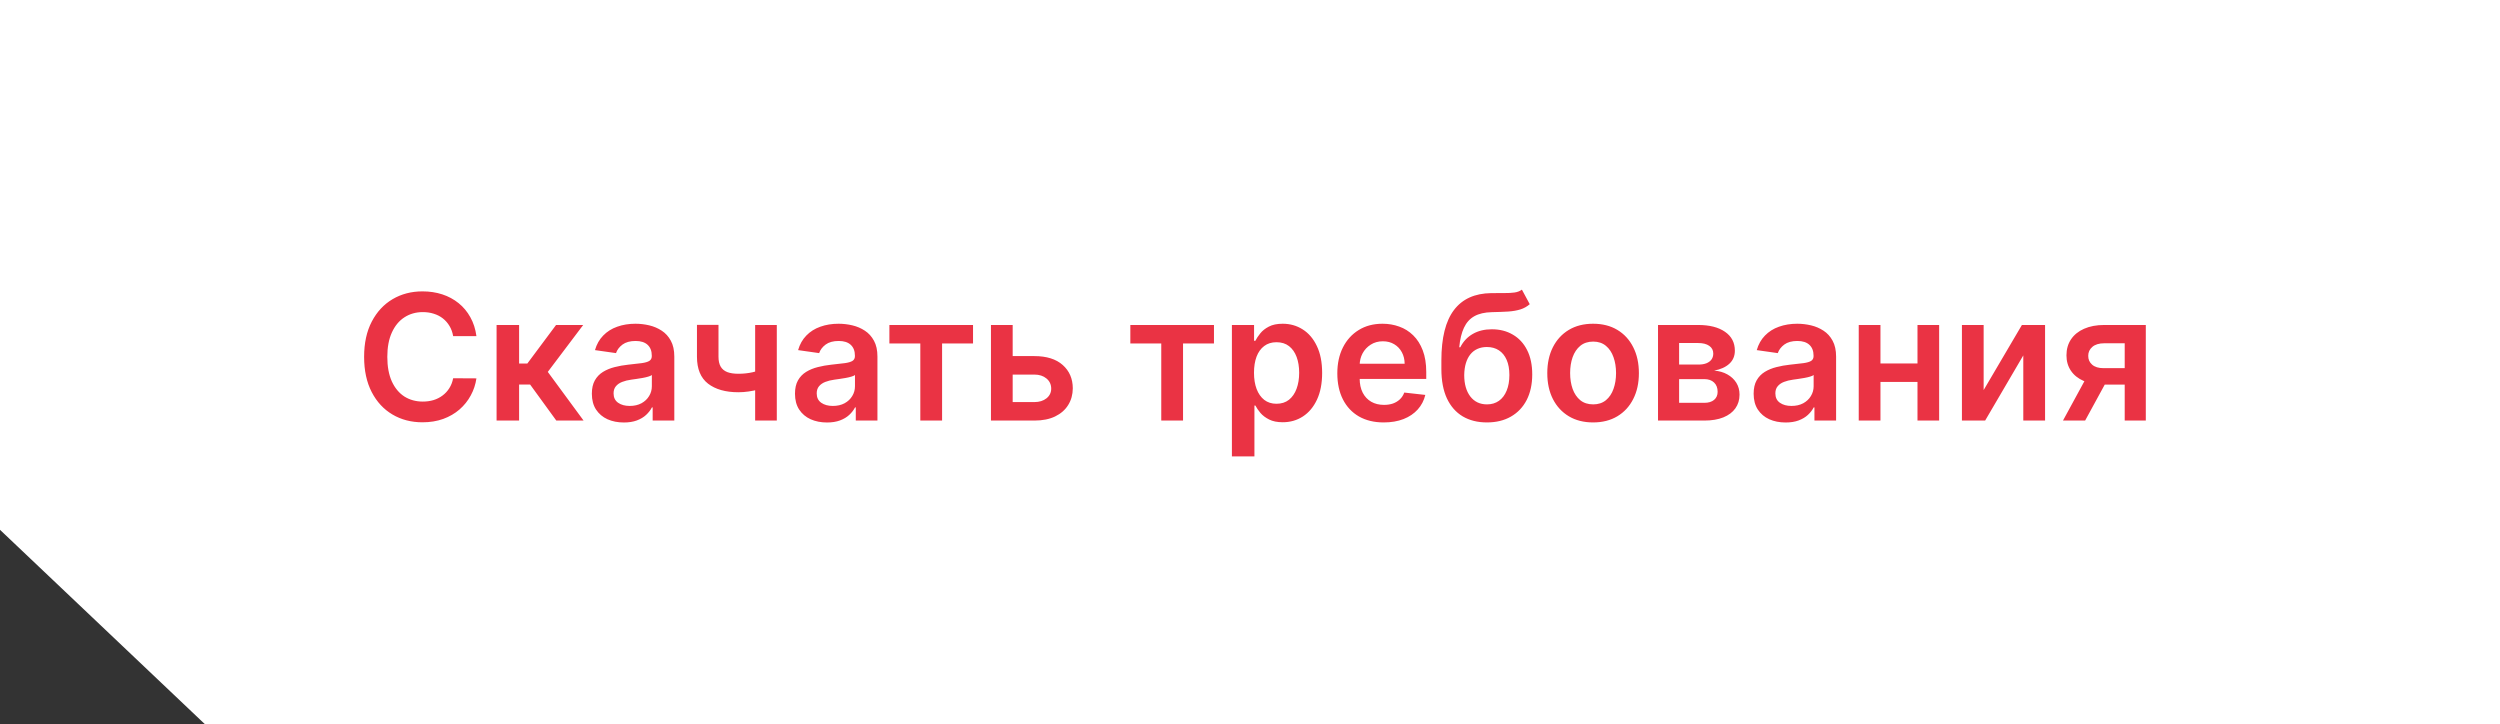
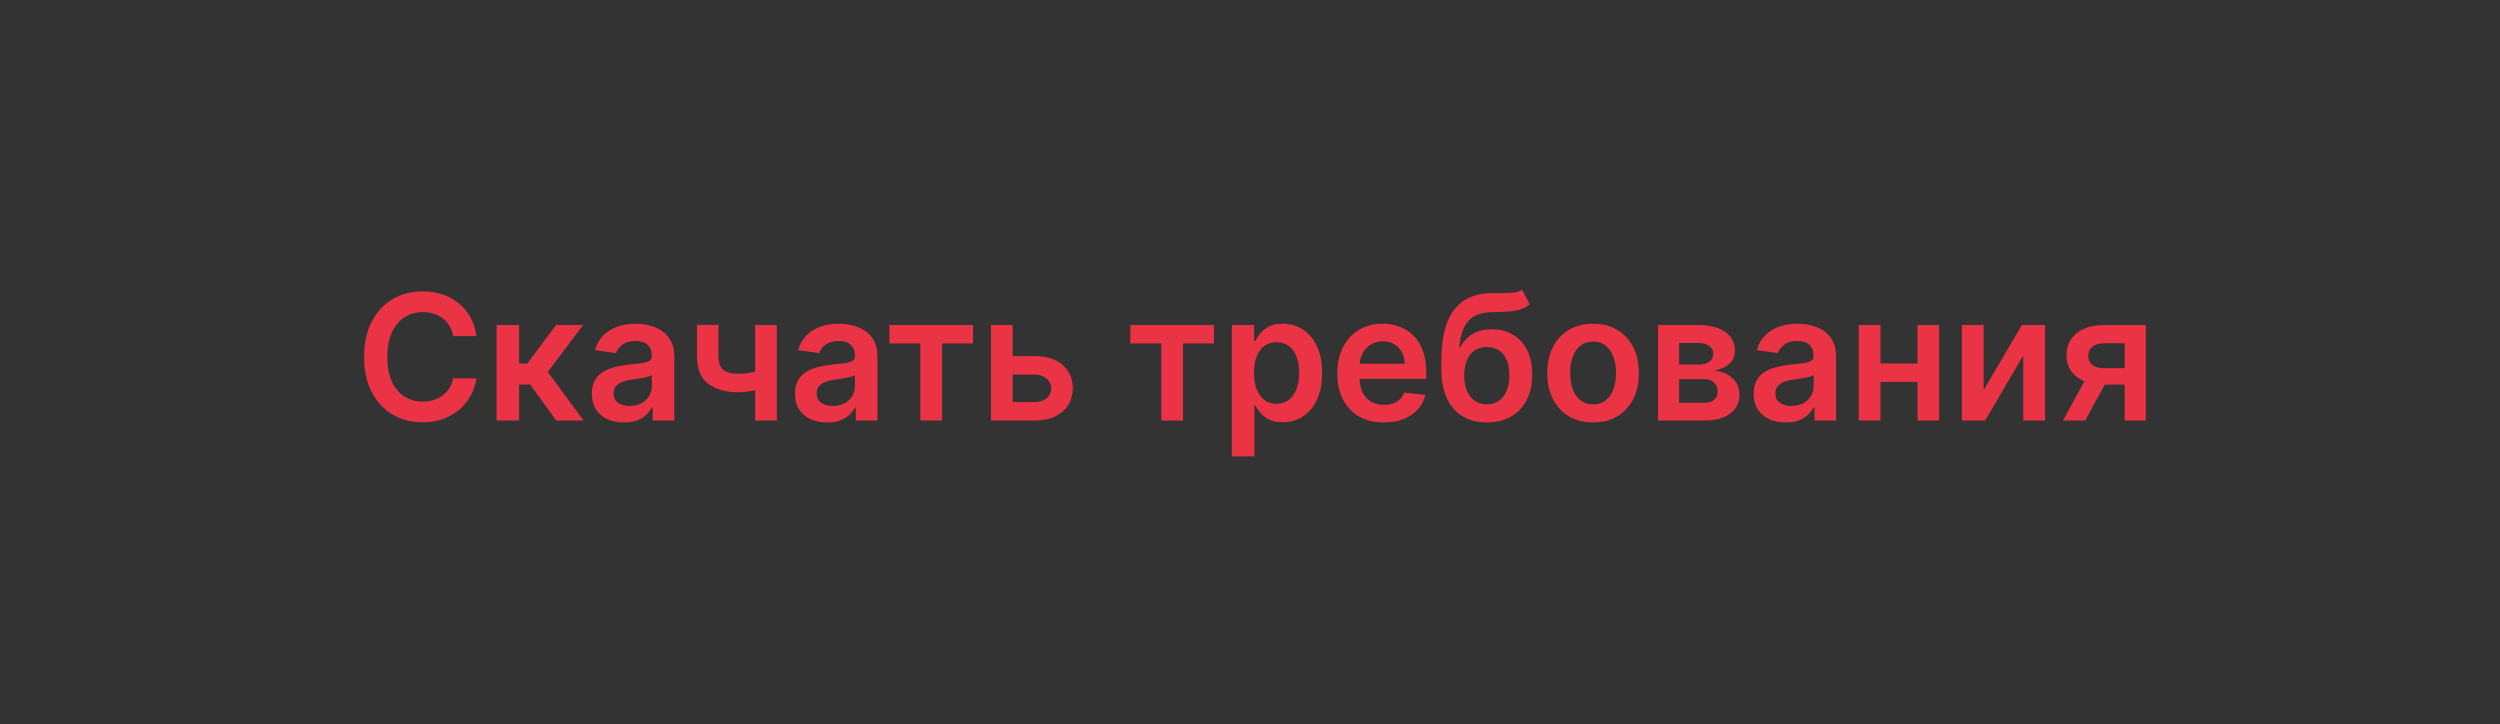
<svg xmlns="http://www.w3.org/2000/svg" width="214" height="62" viewBox="0 0 214 62" fill="none">
  <rect x="0" y="0" width="214" height="62" fill="#333333" stroke="none" />
-   <path d="M0 0H214V62H17.55L0 45.352V0Z" fill="white" />
  <path d="M40.782 28.772H38.79C38.733 28.445 38.629 28.155 38.476 27.903C38.323 27.648 38.133 27.431 37.906 27.254C37.679 27.076 37.419 26.943 37.128 26.854C36.841 26.762 36.53 26.716 36.196 26.716C35.603 26.716 35.078 26.865 34.619 27.163C34.161 27.458 33.803 27.891 33.543 28.463C33.284 29.031 33.154 29.725 33.154 30.546C33.154 31.38 33.284 32.083 33.543 32.655C33.806 33.223 34.165 33.653 34.619 33.944C35.078 34.231 35.601 34.375 36.191 34.375C36.517 34.375 36.823 34.333 37.107 34.248C37.395 34.159 37.652 34.029 37.879 33.859C38.11 33.688 38.304 33.479 38.46 33.23C38.62 32.981 38.73 32.697 38.79 32.378L40.782 32.389C40.708 32.907 40.546 33.394 40.298 33.848C40.053 34.303 39.731 34.704 39.334 35.052C38.936 35.396 38.471 35.666 37.938 35.861C37.405 36.053 36.814 36.149 36.164 36.149C35.205 36.149 34.349 35.927 33.597 35.483C32.844 35.039 32.251 34.398 31.817 33.56C31.384 32.722 31.168 31.717 31.168 30.546C31.168 29.37 31.386 28.365 31.823 27.53C32.26 26.692 32.854 26.052 33.607 25.608C34.36 25.164 35.212 24.942 36.164 24.942C36.771 24.942 37.336 25.027 37.858 25.197C38.38 25.368 38.845 25.618 39.254 25.948C39.662 26.275 39.998 26.677 40.26 27.152C40.527 27.625 40.701 28.164 40.782 28.772ZM42.507 36V27.818H44.435V31.121H45.138L47.599 27.818H49.922L46.891 31.834L49.954 36H47.62L45.378 32.916H44.435V36H42.507ZM53.401 36.165C52.883 36.165 52.416 36.073 52 35.888C51.589 35.7 51.262 35.423 51.02 35.057C50.782 34.691 50.663 34.24 50.663 33.704C50.663 33.242 50.749 32.861 50.919 32.559C51.09 32.257 51.322 32.016 51.617 31.834C51.912 31.653 52.244 31.517 52.613 31.424C52.986 31.328 53.371 31.259 53.769 31.217C54.248 31.167 54.637 31.122 54.935 31.084C55.234 31.041 55.45 30.977 55.585 30.892C55.724 30.803 55.793 30.666 55.793 30.482V30.45C55.793 30.048 55.674 29.738 55.436 29.517C55.198 29.297 54.855 29.187 54.408 29.187C53.936 29.187 53.561 29.29 53.284 29.496C53.011 29.702 52.826 29.945 52.73 30.226L50.93 29.97C51.072 29.473 51.306 29.058 51.633 28.724C51.96 28.386 52.359 28.134 52.831 27.967C53.304 27.797 53.826 27.712 54.397 27.712C54.792 27.712 55.184 27.758 55.575 27.85C55.965 27.942 56.322 28.095 56.645 28.308C56.968 28.518 57.228 28.804 57.423 29.166C57.622 29.528 57.721 29.981 57.721 30.524V36H55.868V34.876H55.804C55.687 35.103 55.521 35.316 55.308 35.515C55.099 35.711 54.834 35.869 54.515 35.989C54.199 36.106 53.828 36.165 53.401 36.165ZM53.902 34.748C54.289 34.748 54.625 34.672 54.909 34.519C55.193 34.363 55.411 34.157 55.564 33.901C55.72 33.646 55.798 33.367 55.798 33.065V32.101C55.738 32.151 55.635 32.197 55.489 32.239C55.347 32.282 55.188 32.319 55.01 32.351C54.832 32.383 54.657 32.412 54.483 32.436C54.309 32.461 54.158 32.483 54.03 32.5C53.742 32.539 53.485 32.603 53.258 32.692C53.03 32.781 52.851 32.905 52.719 33.065C52.588 33.221 52.522 33.424 52.522 33.672C52.522 34.027 52.652 34.295 52.911 34.477C53.17 34.658 53.501 34.748 53.902 34.748ZM66.494 27.818V36H64.641V27.818H66.494ZM65.626 31.515V33.092C65.417 33.184 65.179 33.267 64.912 33.342C64.65 33.413 64.371 33.47 64.076 33.512C63.785 33.555 63.494 33.576 63.203 33.576C62.109 33.576 61.244 33.331 60.608 32.841C59.976 32.348 59.66 31.579 59.66 30.535V27.808H61.503V30.535C61.503 30.886 61.565 31.169 61.69 31.382C61.814 31.595 62.002 31.751 62.254 31.851C62.506 31.946 62.822 31.994 63.203 31.994C63.629 31.994 64.033 31.952 64.417 31.866C64.8 31.781 65.204 31.664 65.626 31.515ZM70.789 36.165C70.271 36.165 69.804 36.073 69.388 35.888C68.976 35.7 68.65 35.423 68.408 35.057C68.17 34.691 68.051 34.24 68.051 33.704C68.051 33.242 68.136 32.861 68.307 32.559C68.477 32.257 68.71 32.016 69.005 31.834C69.299 31.653 69.631 31.517 70.001 31.424C70.374 31.328 70.759 31.259 71.157 31.217C71.636 31.167 72.025 31.122 72.323 31.084C72.621 31.041 72.838 30.977 72.973 30.892C73.112 30.803 73.181 30.666 73.181 30.482V30.45C73.181 30.048 73.062 29.738 72.824 29.517C72.586 29.297 72.243 29.187 71.796 29.187C71.323 29.187 70.949 29.29 70.672 29.496C70.398 29.702 70.214 29.945 70.118 30.226L68.317 29.97C68.46 29.473 68.694 29.058 69.021 28.724C69.347 28.386 69.747 28.134 70.219 27.967C70.691 27.797 71.213 27.712 71.785 27.712C72.179 27.712 72.572 27.758 72.962 27.85C73.353 27.942 73.71 28.095 74.033 28.308C74.356 28.518 74.615 28.804 74.811 29.166C75.01 29.528 75.109 29.981 75.109 30.524V36H73.255V34.876H73.191C73.074 35.103 72.909 35.316 72.696 35.515C72.487 35.711 72.222 35.869 71.902 35.989C71.586 36.106 71.215 36.165 70.789 36.165ZM71.29 34.748C71.677 34.748 72.012 34.672 72.296 34.519C72.581 34.363 72.799 34.157 72.952 33.901C73.108 33.646 73.186 33.367 73.186 33.065V32.101C73.126 32.151 73.023 32.197 72.877 32.239C72.735 32.282 72.575 32.319 72.398 32.351C72.22 32.383 72.044 32.412 71.87 32.436C71.696 32.461 71.545 32.483 71.418 32.5C71.13 32.539 70.873 32.603 70.645 32.692C70.418 32.781 70.239 32.905 70.107 33.065C69.976 33.221 69.91 33.424 69.91 33.672C69.91 34.027 70.04 34.295 70.299 34.477C70.558 34.658 70.888 34.748 71.29 34.748ZM76.132 29.4V27.818H83.291V29.4H80.643V36H78.779V29.4H76.132ZM86.131 30.482H88.544C89.588 30.482 90.396 30.735 90.968 31.243C91.54 31.751 91.827 32.417 91.831 33.241C91.827 33.777 91.696 34.253 91.437 34.668C91.181 35.084 90.808 35.41 90.318 35.648C89.832 35.883 89.24 36 88.544 36H84.826V27.818H86.685V34.418H88.544C88.963 34.418 89.308 34.311 89.578 34.098C89.847 33.882 89.983 33.605 89.983 33.267C89.983 32.912 89.847 32.623 89.578 32.399C89.308 32.175 88.963 32.064 88.544 32.064H86.131V30.482ZM96.757 29.4V27.818H103.916V29.4H101.268V36H99.404V29.4H96.757ZM105.451 39.068V27.818H107.348V29.171H107.459C107.559 28.972 107.699 28.761 107.88 28.537C108.061 28.31 108.306 28.116 108.615 27.957C108.924 27.793 109.318 27.712 109.798 27.712C110.43 27.712 111 27.873 111.508 28.196C112.019 28.516 112.424 28.99 112.722 29.619C113.024 30.244 113.175 31.011 113.175 31.92C113.175 32.818 113.028 33.582 112.733 34.21C112.438 34.839 112.037 35.318 111.529 35.648C111.021 35.979 110.446 36.144 109.803 36.144C109.334 36.144 108.946 36.066 108.637 35.909C108.328 35.753 108.079 35.565 107.891 35.345C107.706 35.121 107.562 34.91 107.459 34.711H107.379V39.068H105.451ZM107.342 31.909C107.342 32.438 107.417 32.902 107.566 33.299C107.719 33.697 107.937 34.008 108.221 34.231C108.509 34.452 108.857 34.562 109.265 34.562C109.691 34.562 110.048 34.448 110.336 34.221C110.623 33.99 110.84 33.676 110.986 33.278C111.135 32.877 111.209 32.42 111.209 31.909C111.209 31.401 111.137 30.95 110.991 30.556C110.845 30.162 110.629 29.853 110.341 29.629C110.053 29.405 109.695 29.294 109.265 29.294C108.853 29.294 108.503 29.402 108.216 29.619C107.928 29.835 107.71 30.139 107.561 30.529C107.415 30.92 107.342 31.38 107.342 31.909ZM118.448 36.16C117.628 36.16 116.92 35.989 116.323 35.648C115.73 35.304 115.274 34.818 114.954 34.189C114.634 33.557 114.475 32.813 114.475 31.957C114.475 31.115 114.634 30.377 114.954 29.741C115.277 29.102 115.728 28.605 116.307 28.25C116.886 27.891 117.566 27.712 118.347 27.712C118.851 27.712 119.327 27.793 119.775 27.957C120.226 28.116 120.623 28.365 120.968 28.702C121.316 29.04 121.589 29.47 121.788 29.991C121.987 30.51 122.087 31.128 122.087 31.845V32.436H115.38V31.137H120.238C120.235 30.767 120.155 30.439 119.998 30.151C119.842 29.86 119.624 29.631 119.343 29.464C119.066 29.297 118.743 29.214 118.374 29.214C117.98 29.214 117.633 29.31 117.335 29.501C117.037 29.69 116.804 29.938 116.637 30.247C116.474 30.553 116.39 30.888 116.387 31.254V32.389C116.387 32.864 116.474 33.273 116.648 33.614C116.822 33.951 117.065 34.21 117.378 34.391C117.69 34.569 118.056 34.658 118.475 34.658C118.756 34.658 119.009 34.619 119.237 34.541C119.464 34.459 119.661 34.34 119.828 34.184C119.995 34.027 120.121 33.834 120.206 33.603L122.007 33.805C121.893 34.281 121.676 34.697 121.357 35.052C121.041 35.403 120.636 35.677 120.142 35.872C119.649 36.064 119.084 36.16 118.448 36.16ZM130.275 24.793L130.946 26.039C130.708 26.245 130.442 26.394 130.147 26.486C129.852 26.579 129.506 26.639 129.108 26.668C128.714 26.692 128.246 26.71 127.702 26.721C127.091 26.735 126.592 26.851 126.205 27.067C125.818 27.284 125.522 27.612 125.316 28.053C125.11 28.489 124.975 29.047 124.911 29.725H125.002C125.257 29.224 125.616 28.843 126.078 28.58C126.539 28.317 127.081 28.186 127.702 28.186C128.38 28.186 128.979 28.338 129.497 28.644C130.019 28.946 130.426 29.384 130.717 29.959C131.012 30.535 131.159 31.231 131.159 32.048C131.159 32.889 131.001 33.619 130.685 34.237C130.369 34.851 129.92 35.325 129.337 35.659C128.759 35.993 128.072 36.16 127.276 36.16C126.484 36.16 125.795 35.988 125.209 35.643C124.627 35.295 124.176 34.782 123.856 34.104C123.54 33.422 123.382 32.582 123.382 31.584V30.849C123.382 28.924 123.741 27.488 124.458 26.54C125.176 25.592 126.239 25.109 127.649 25.091C128.068 25.084 128.443 25.082 128.773 25.086C129.107 25.089 129.398 25.073 129.646 25.038C129.895 25.002 130.105 24.921 130.275 24.793ZM127.287 34.615C127.681 34.615 128.022 34.514 128.309 34.311C128.597 34.105 128.817 33.814 128.97 33.438C129.126 33.061 129.204 32.616 129.204 32.101C129.204 31.593 129.126 31.162 128.97 30.806C128.814 30.448 128.592 30.174 128.304 29.986C128.016 29.798 127.674 29.704 127.276 29.704C126.978 29.704 126.71 29.757 126.472 29.864C126.234 29.97 126.031 30.126 125.864 30.332C125.698 30.538 125.57 30.789 125.481 31.084C125.392 31.378 125.344 31.717 125.337 32.101C125.337 32.871 125.511 33.484 125.859 33.939C126.207 34.39 126.683 34.615 127.287 34.615ZM136.369 36.16C135.57 36.16 134.877 35.984 134.291 35.633C133.705 35.281 133.251 34.789 132.928 34.157C132.608 33.525 132.448 32.786 132.448 31.941C132.448 31.096 132.608 30.355 132.928 29.72C133.251 29.084 133.705 28.591 134.291 28.239C134.877 27.887 135.57 27.712 136.369 27.712C137.168 27.712 137.86 27.887 138.446 28.239C139.032 28.591 139.485 29.084 139.804 29.72C140.128 30.355 140.289 31.096 140.289 31.941C140.289 32.786 140.128 33.525 139.804 34.157C139.485 34.789 139.032 35.281 138.446 35.633C137.86 35.984 137.168 36.16 136.369 36.16ZM136.379 34.615C136.813 34.615 137.175 34.496 137.466 34.258C137.757 34.017 137.974 33.694 138.116 33.289C138.261 32.884 138.334 32.433 138.334 31.936C138.334 31.435 138.261 30.982 138.116 30.577C137.974 30.169 137.757 29.844 137.466 29.603C137.175 29.361 136.813 29.24 136.379 29.24C135.936 29.24 135.566 29.361 135.271 29.603C134.98 29.844 134.762 30.169 134.616 30.577C134.474 30.982 134.403 31.435 134.403 31.936C134.403 32.433 134.474 32.884 134.616 33.289C134.762 33.694 134.98 34.017 135.271 34.258C135.566 34.496 135.936 34.615 136.379 34.615ZM141.926 36V27.818H145.362C146.331 27.818 147.096 28.012 147.657 28.399C148.222 28.786 148.504 29.326 148.504 30.018C148.504 30.476 148.345 30.851 148.025 31.142C147.709 31.43 147.277 31.623 146.731 31.723C147.16 31.758 147.537 31.866 147.86 32.048C148.186 32.229 148.442 32.467 148.627 32.761C148.811 33.056 148.904 33.395 148.904 33.779C148.904 34.23 148.785 34.622 148.547 34.956C148.313 35.286 147.97 35.544 147.519 35.728C147.071 35.909 146.528 36 145.889 36H141.926ZM143.732 34.482H145.889C146.244 34.482 146.523 34.398 146.725 34.231C146.928 34.061 147.029 33.83 147.029 33.539C147.029 33.202 146.928 32.937 146.725 32.745C146.523 32.55 146.244 32.452 145.889 32.452H143.732V34.482ZM143.732 31.206H145.399C145.662 31.206 145.887 31.169 146.075 31.094C146.264 31.016 146.407 30.908 146.507 30.769C146.606 30.627 146.656 30.459 146.656 30.263C146.656 29.983 146.541 29.762 146.31 29.603C146.082 29.443 145.766 29.363 145.362 29.363H143.732V31.206ZM152.85 36.165C152.331 36.165 151.864 36.073 151.449 35.888C151.037 35.7 150.71 35.423 150.469 35.057C150.231 34.691 150.112 34.24 150.112 33.704C150.112 33.242 150.197 32.861 150.367 32.559C150.538 32.257 150.77 32.016 151.065 31.834C151.36 31.653 151.692 31.517 152.061 31.424C152.434 31.328 152.819 31.259 153.217 31.217C153.697 31.167 154.085 31.122 154.384 31.084C154.682 31.041 154.899 30.977 155.034 30.892C155.172 30.803 155.241 30.666 155.241 30.482V30.45C155.241 30.048 155.122 29.738 154.884 29.517C154.646 29.297 154.304 29.187 153.856 29.187C153.384 29.187 153.009 29.29 152.732 29.496C152.459 29.702 152.274 29.945 152.178 30.226L150.378 29.97C150.52 29.473 150.754 29.058 151.081 28.724C151.408 28.386 151.807 28.134 152.28 27.967C152.752 27.797 153.274 27.712 153.846 27.712C154.24 27.712 154.632 27.758 155.023 27.85C155.413 27.942 155.77 28.095 156.094 28.308C156.417 28.518 156.676 28.804 156.871 29.166C157.07 29.528 157.17 29.981 157.17 30.524V36H155.316V34.876H155.252C155.135 35.103 154.97 35.316 154.757 35.515C154.547 35.711 154.282 35.869 153.963 35.989C153.647 36.106 153.276 36.165 152.85 36.165ZM153.35 34.748C153.737 34.748 154.073 34.672 154.357 34.519C154.641 34.363 154.86 34.157 155.012 33.901C155.168 33.646 155.247 33.367 155.247 33.065V32.101C155.186 32.151 155.083 32.197 154.938 32.239C154.796 32.282 154.636 32.319 154.458 32.351C154.281 32.383 154.105 32.412 153.931 32.436C153.757 32.461 153.606 32.483 153.478 32.5C153.19 32.539 152.933 32.603 152.706 32.692C152.478 32.781 152.299 32.905 152.168 33.065C152.036 33.221 151.971 33.424 151.971 33.672C151.971 34.027 152.1 34.295 152.36 34.477C152.619 34.658 152.949 34.748 153.35 34.748ZM164.728 31.11V32.692H160.371V31.11H164.728ZM160.967 27.818V36H159.108V27.818H160.967ZM165.991 27.818V36H164.137V27.818H165.991ZM169.8 33.39L173.076 27.818H175.058V36H173.194V30.423L169.928 36H167.941V27.818H169.8V33.39ZM181.875 36V29.384H180.128C179.684 29.384 179.343 29.487 179.105 29.693C178.867 29.899 178.75 30.155 178.753 30.46C178.75 30.766 178.862 31.018 179.089 31.217C179.316 31.416 179.641 31.515 180.064 31.515H182.482V32.921H180.064C179.41 32.921 178.846 32.818 178.37 32.612C177.894 32.406 177.528 32.115 177.273 31.739C177.017 31.362 176.889 30.922 176.889 30.418C176.889 29.892 177.019 29.436 177.278 29.049C177.541 28.658 177.913 28.356 178.396 28.143C178.883 27.927 179.46 27.818 180.128 27.818H183.681V36H181.875ZM176.591 36L178.876 31.803H180.777L178.487 36H176.591Z" fill="#EA3344" />
</svg>